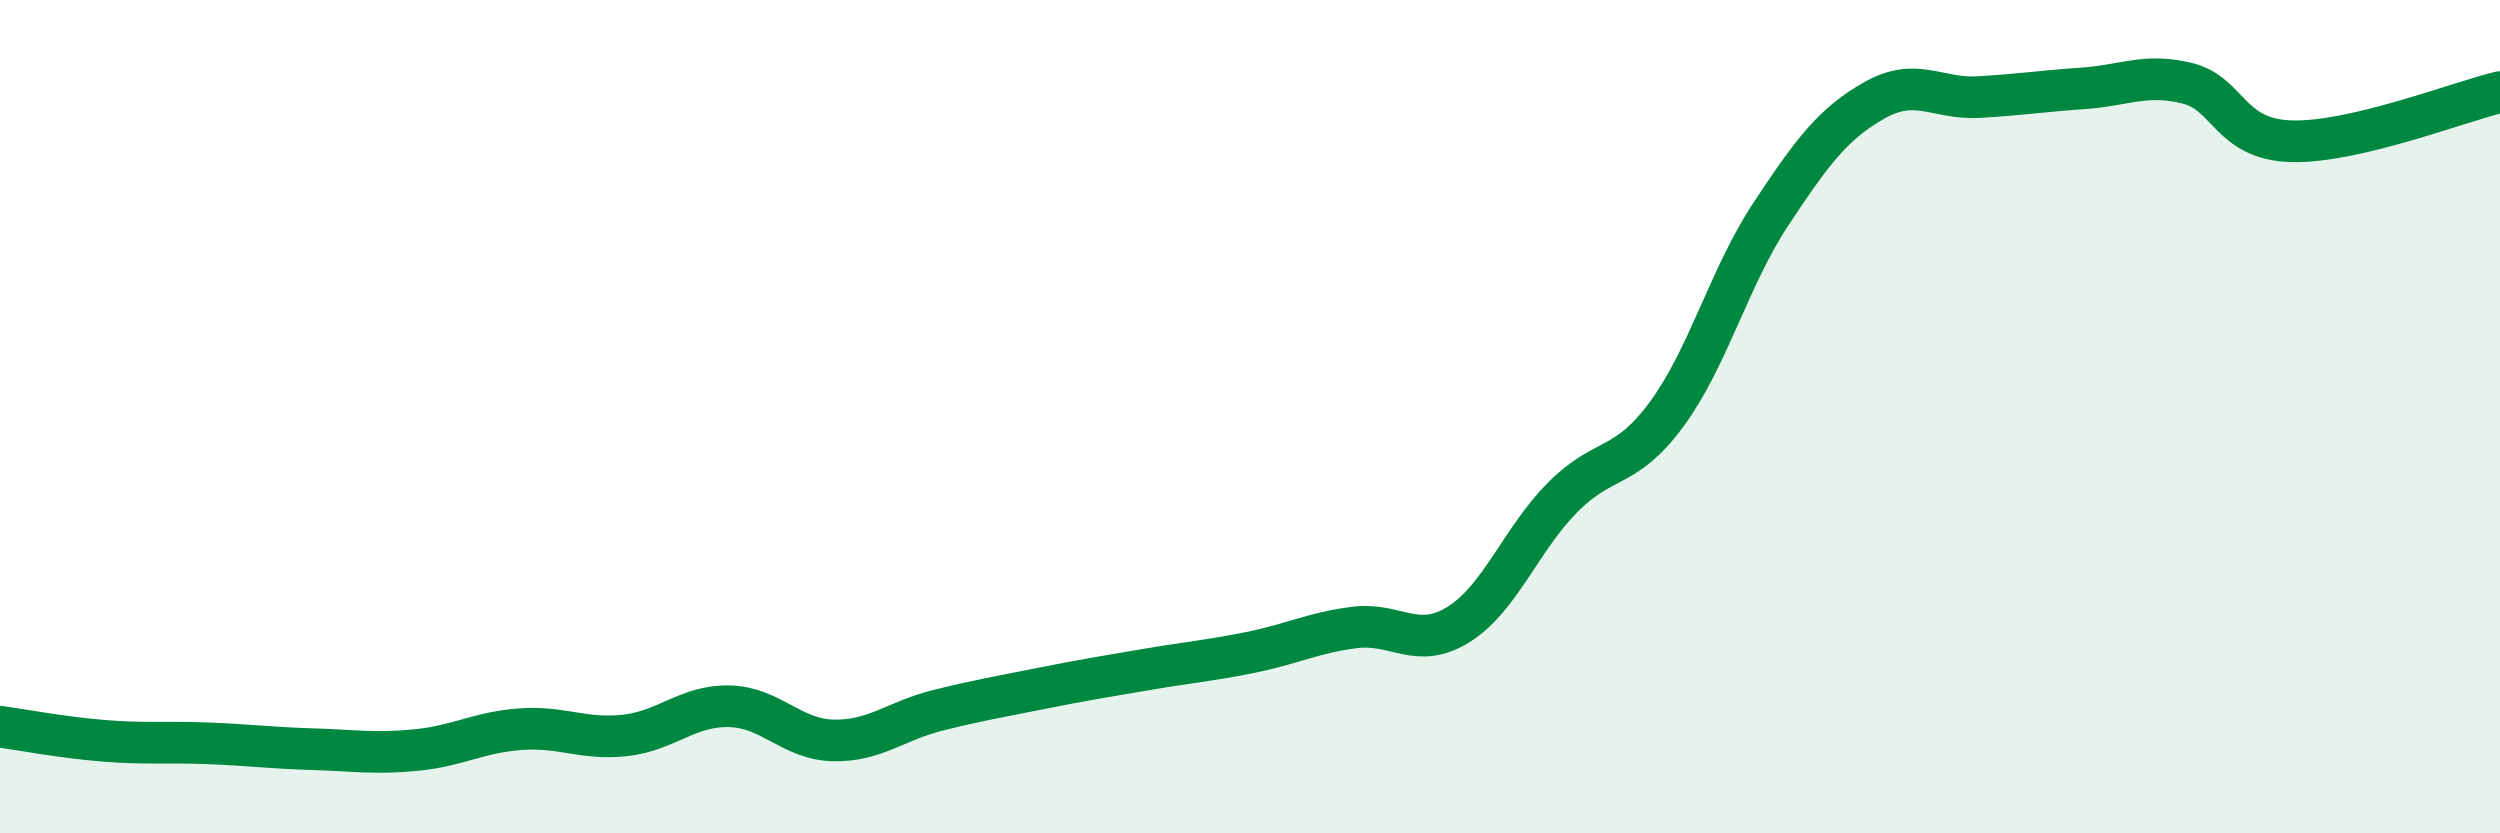
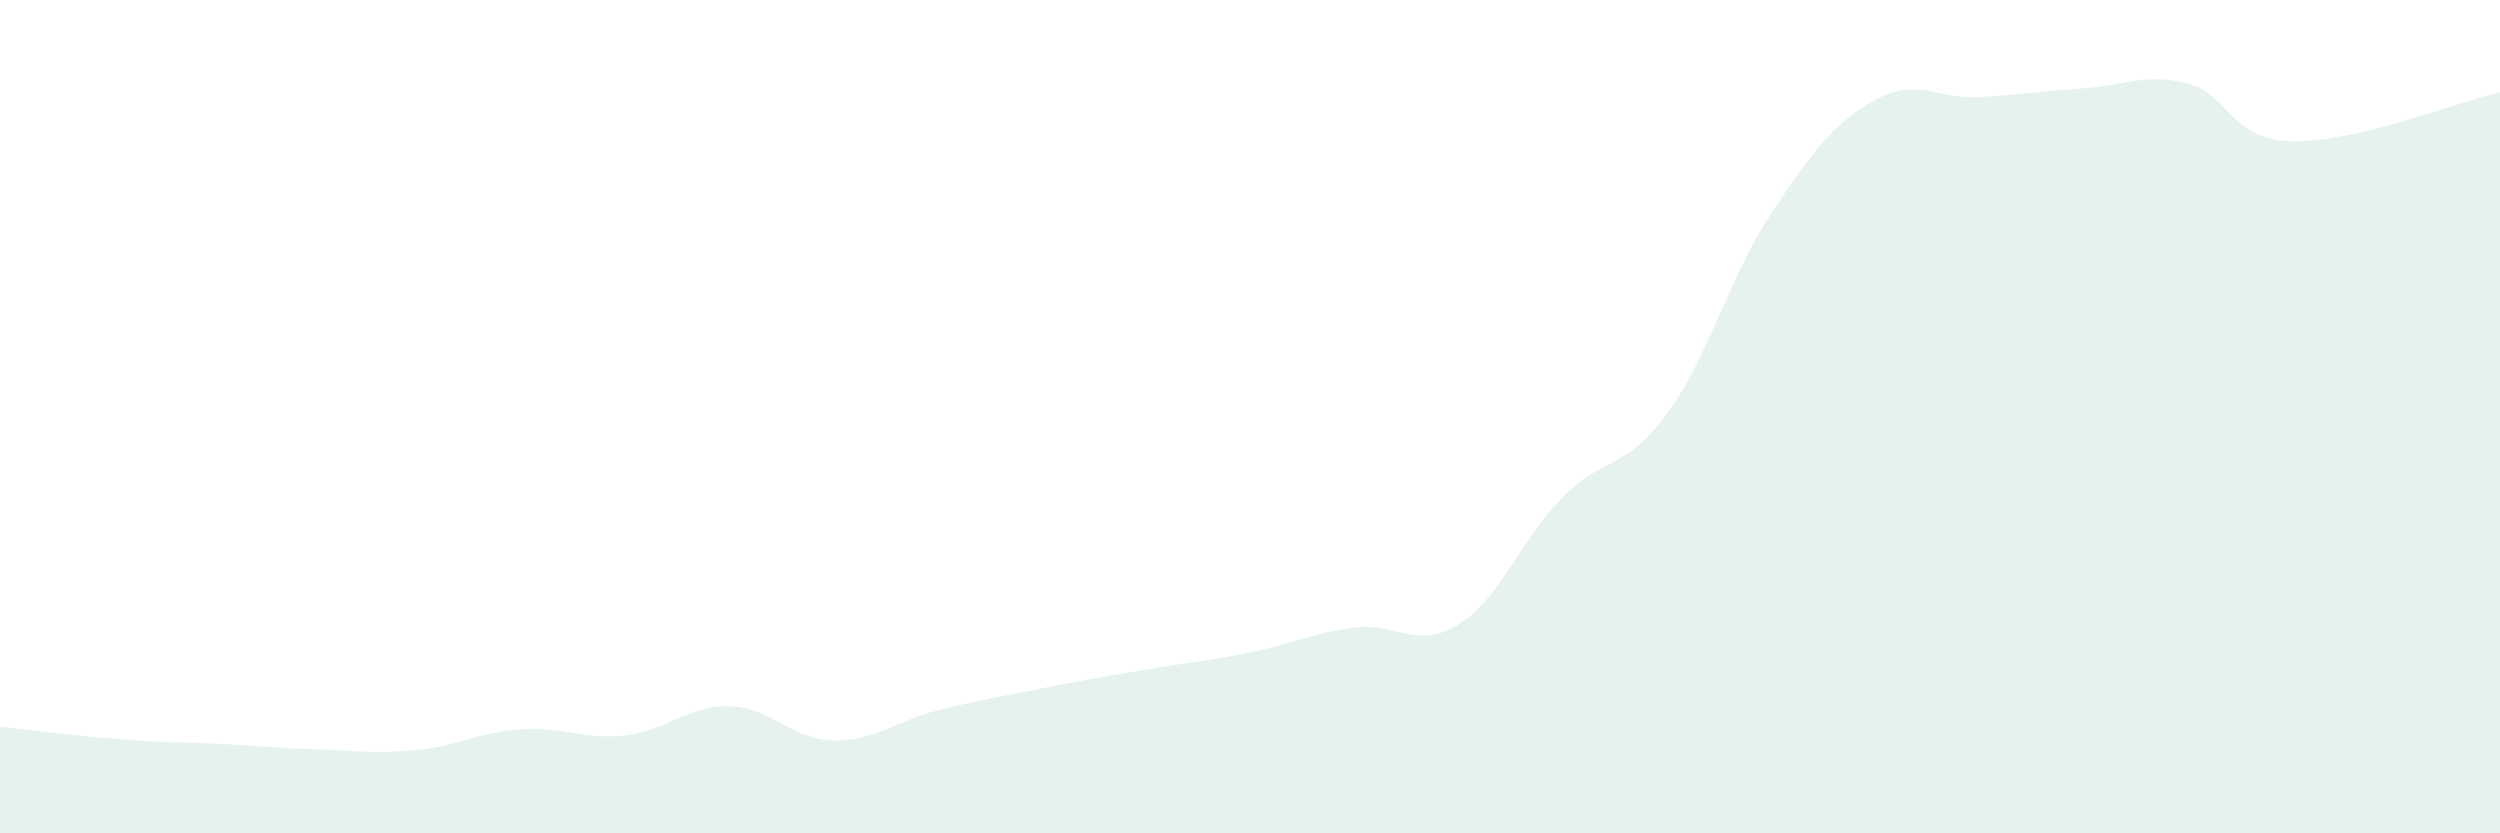
<svg xmlns="http://www.w3.org/2000/svg" width="60" height="20" viewBox="0 0 60 20">
-   <path d="M 0,17.44 C 0.5,17.51 1.5,17.7 2.5,17.78 C 3.5,17.86 4,17.8 5,17.84 C 6,17.88 6.5,17.95 7.5,17.98 C 8.5,18.01 9,18.1 10,18 C 11,17.9 11.5,17.57 12.5,17.5 C 13.5,17.43 14,17.76 15,17.65 C 16,17.54 16.5,16.93 17.5,16.95 C 18.5,16.97 19,17.75 20,17.77 C 21,17.79 21.5,17.3 22.5,17.05 C 23.5,16.8 24,16.72 25,16.52 C 26,16.32 26.5,16.24 27.5,16.07 C 28.5,15.9 29,15.86 30,15.66 C 31,15.46 31.5,15.19 32.5,15.06 C 33.5,14.93 34,15.61 35,14.99 C 36,14.37 36.5,12.95 37.5,11.94 C 38.5,10.93 39,11.3 40,9.94 C 41,8.58 41.5,6.65 42.5,5.14 C 43.5,3.63 44,2.96 45,2.4 C 46,1.84 46.5,2.39 47.5,2.33 C 48.5,2.27 49,2.19 50,2.12 C 51,2.05 51.5,1.75 52.5,2 C 53.5,2.25 53.5,3.35 55,3.39 C 56.5,3.43 59,2.45 60,2.21L60 20L0 20Z" fill="#008740" opacity="0.1" stroke-linecap="round" stroke-linejoin="round" />
-   <path d="M 0,17.44 C 0.5,17.51 1.5,17.7 2.5,17.78 C 3.5,17.86 4,17.8 5,17.84 C 6,17.88 6.5,17.95 7.5,17.98 C 8.5,18.01 9,18.1 10,18 C 11,17.9 11.5,17.57 12.5,17.5 C 13.5,17.43 14,17.76 15,17.65 C 16,17.54 16.5,16.93 17.5,16.95 C 18.5,16.97 19,17.75 20,17.77 C 21,17.79 21.5,17.3 22.5,17.05 C 23.5,16.8 24,16.72 25,16.52 C 26,16.32 26.5,16.24 27.5,16.07 C 28.5,15.9 29,15.86 30,15.66 C 31,15.46 31.5,15.19 32.5,15.06 C 33.5,14.93 34,15.61 35,14.99 C 36,14.37 36.5,12.95 37.5,11.94 C 38.5,10.93 39,11.3 40,9.94 C 41,8.58 41.5,6.65 42.5,5.14 C 43.5,3.63 44,2.96 45,2.4 C 46,1.84 46.5,2.39 47.5,2.33 C 48.5,2.27 49,2.19 50,2.12 C 51,2.05 51.5,1.75 52.5,2 C 53.5,2.25 53.5,3.35 55,3.39 C 56.5,3.43 59,2.45 60,2.21" stroke="#008740" stroke-width="1" fill="none" stroke-linecap="round" stroke-linejoin="round" />
+   <path d="M 0,17.44 C 3.5,17.86 4,17.8 5,17.84 C 6,17.88 6.5,17.95 7.5,17.98 C 8.5,18.01 9,18.1 10,18 C 11,17.9 11.5,17.57 12.5,17.5 C 13.5,17.43 14,17.76 15,17.65 C 16,17.54 16.5,16.93 17.5,16.95 C 18.5,16.97 19,17.75 20,17.77 C 21,17.79 21.5,17.3 22.5,17.05 C 23.5,16.8 24,16.72 25,16.52 C 26,16.32 26.5,16.24 27.5,16.07 C 28.5,15.9 29,15.86 30,15.66 C 31,15.46 31.5,15.19 32.5,15.06 C 33.5,14.93 34,15.61 35,14.99 C 36,14.37 36.5,12.95 37.5,11.94 C 38.5,10.93 39,11.3 40,9.94 C 41,8.58 41.5,6.65 42.5,5.14 C 43.5,3.63 44,2.96 45,2.4 C 46,1.84 46.5,2.39 47.5,2.33 C 48.5,2.27 49,2.19 50,2.12 C 51,2.05 51.5,1.75 52.5,2 C 53.5,2.25 53.5,3.35 55,3.39 C 56.5,3.43 59,2.45 60,2.21L60 20L0 20Z" fill="#008740" opacity="0.1" stroke-linecap="round" stroke-linejoin="round" />
</svg>